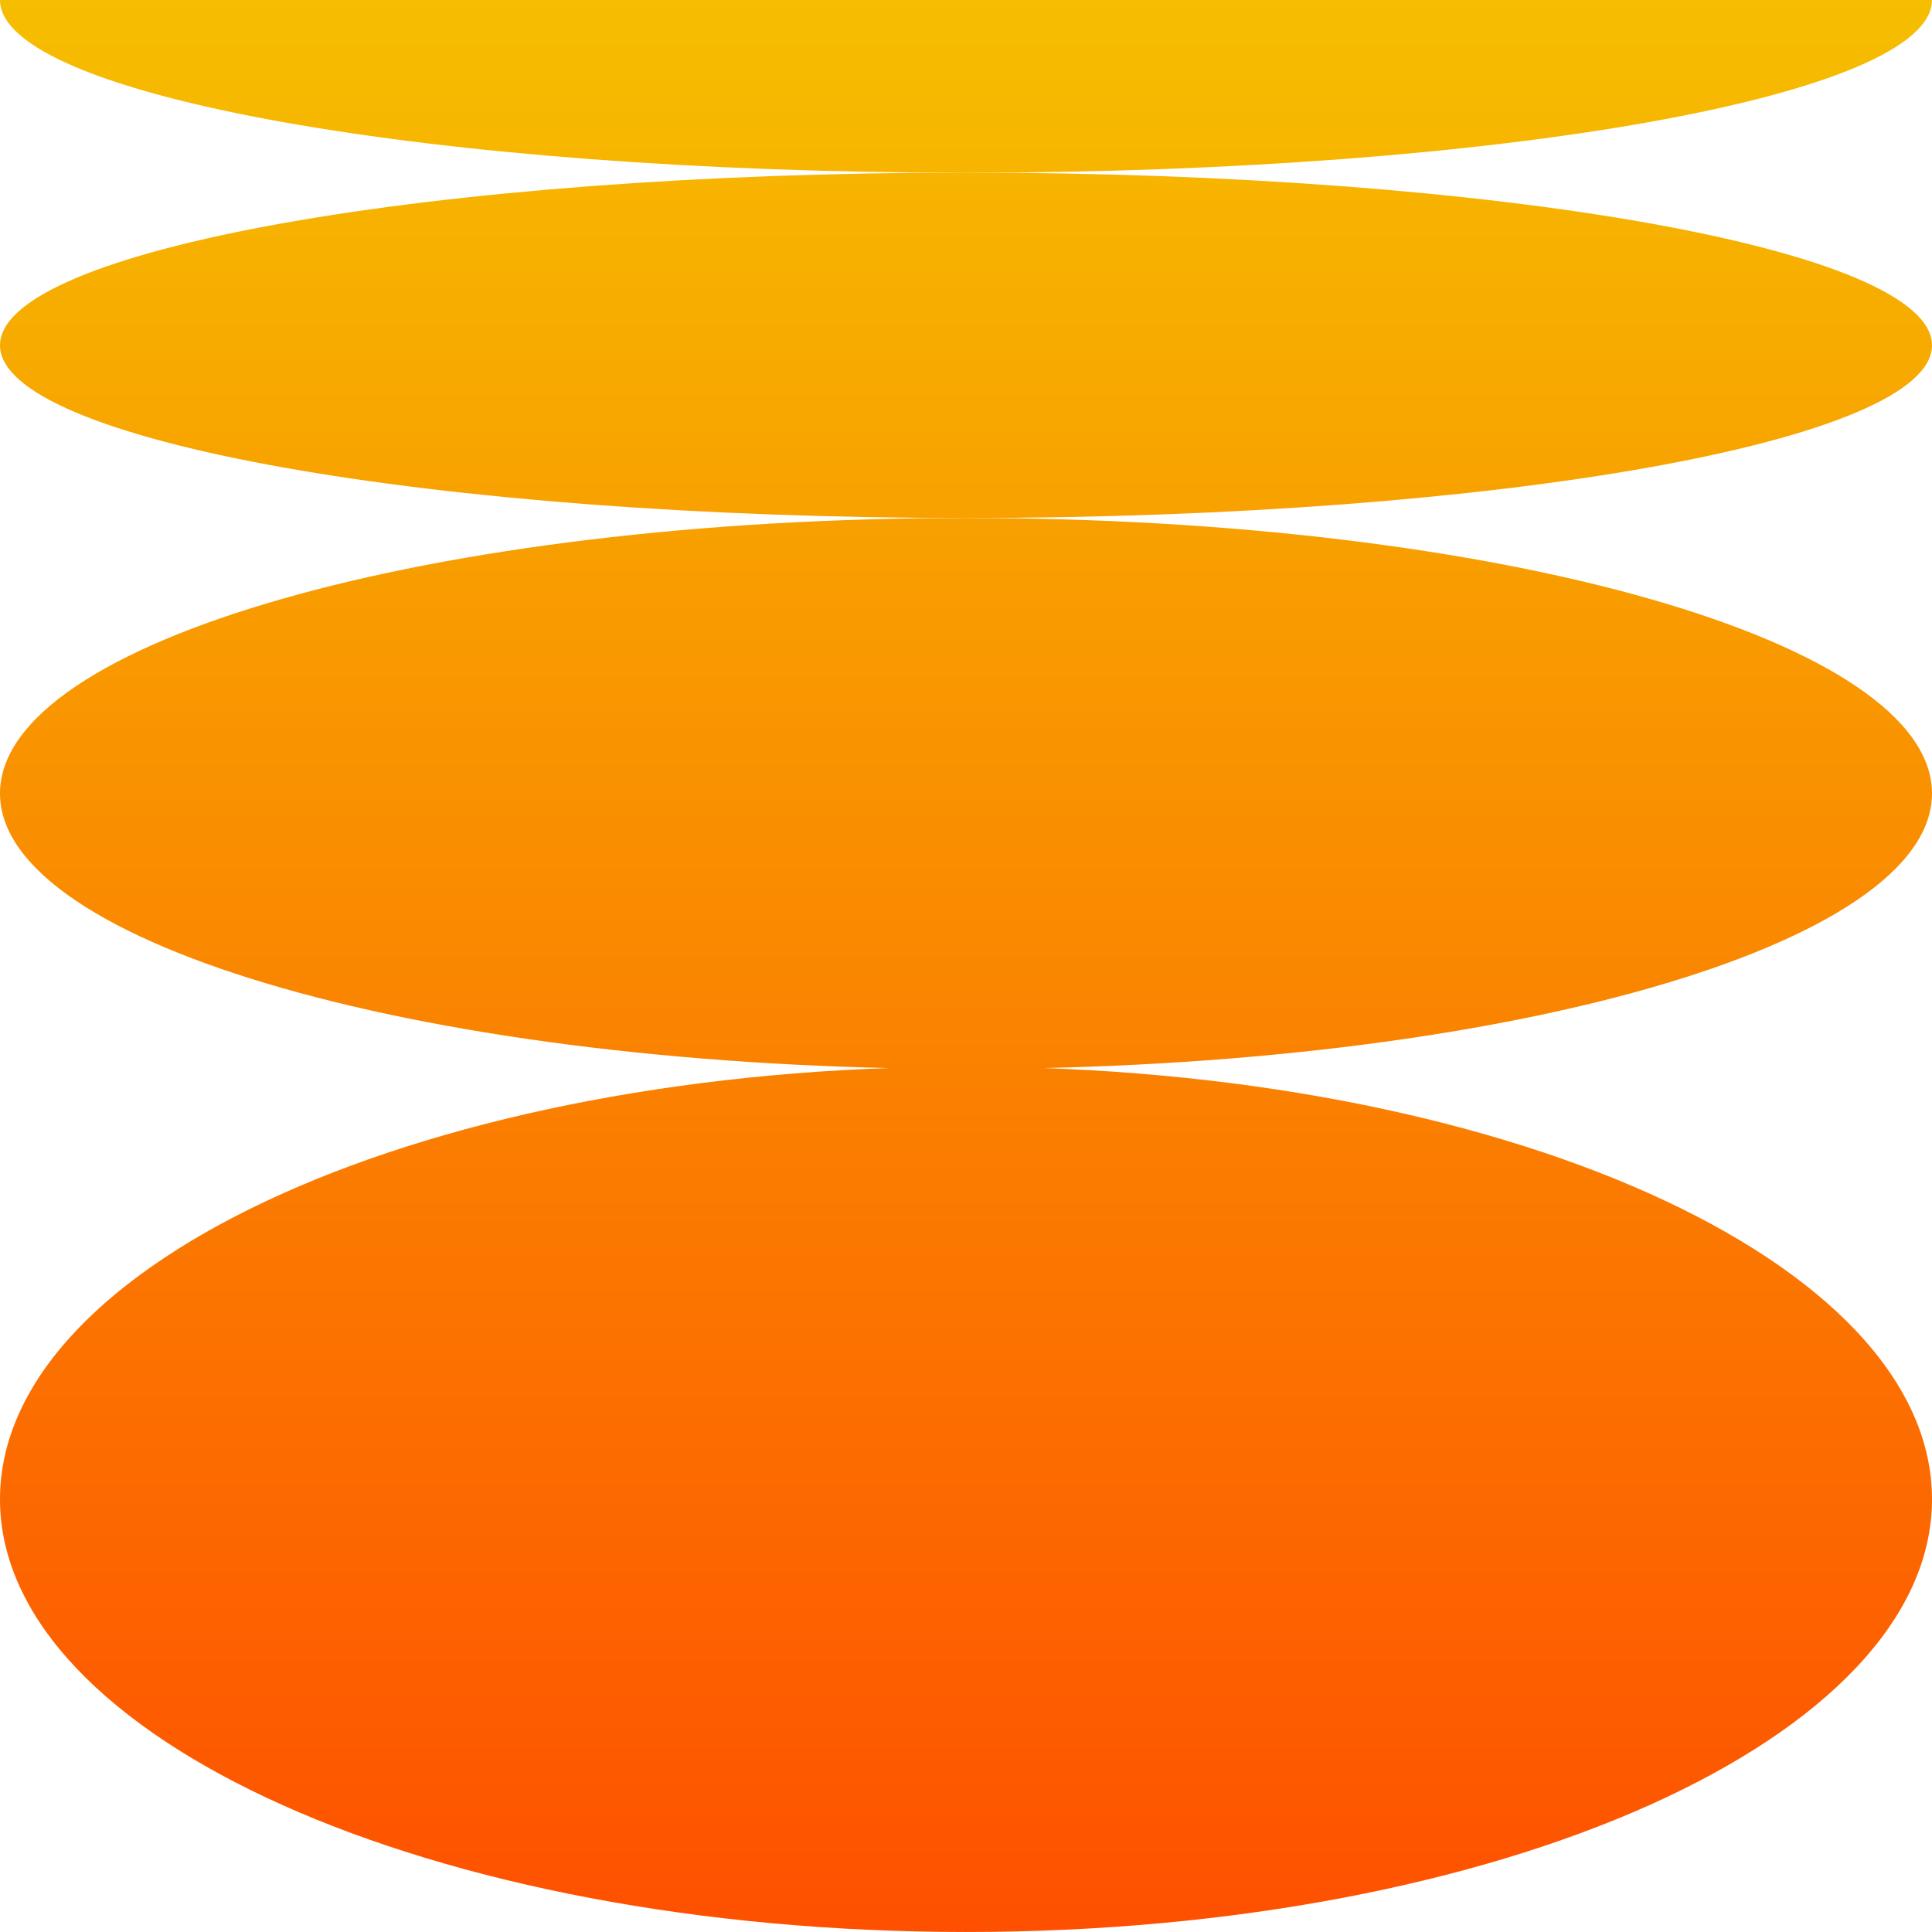
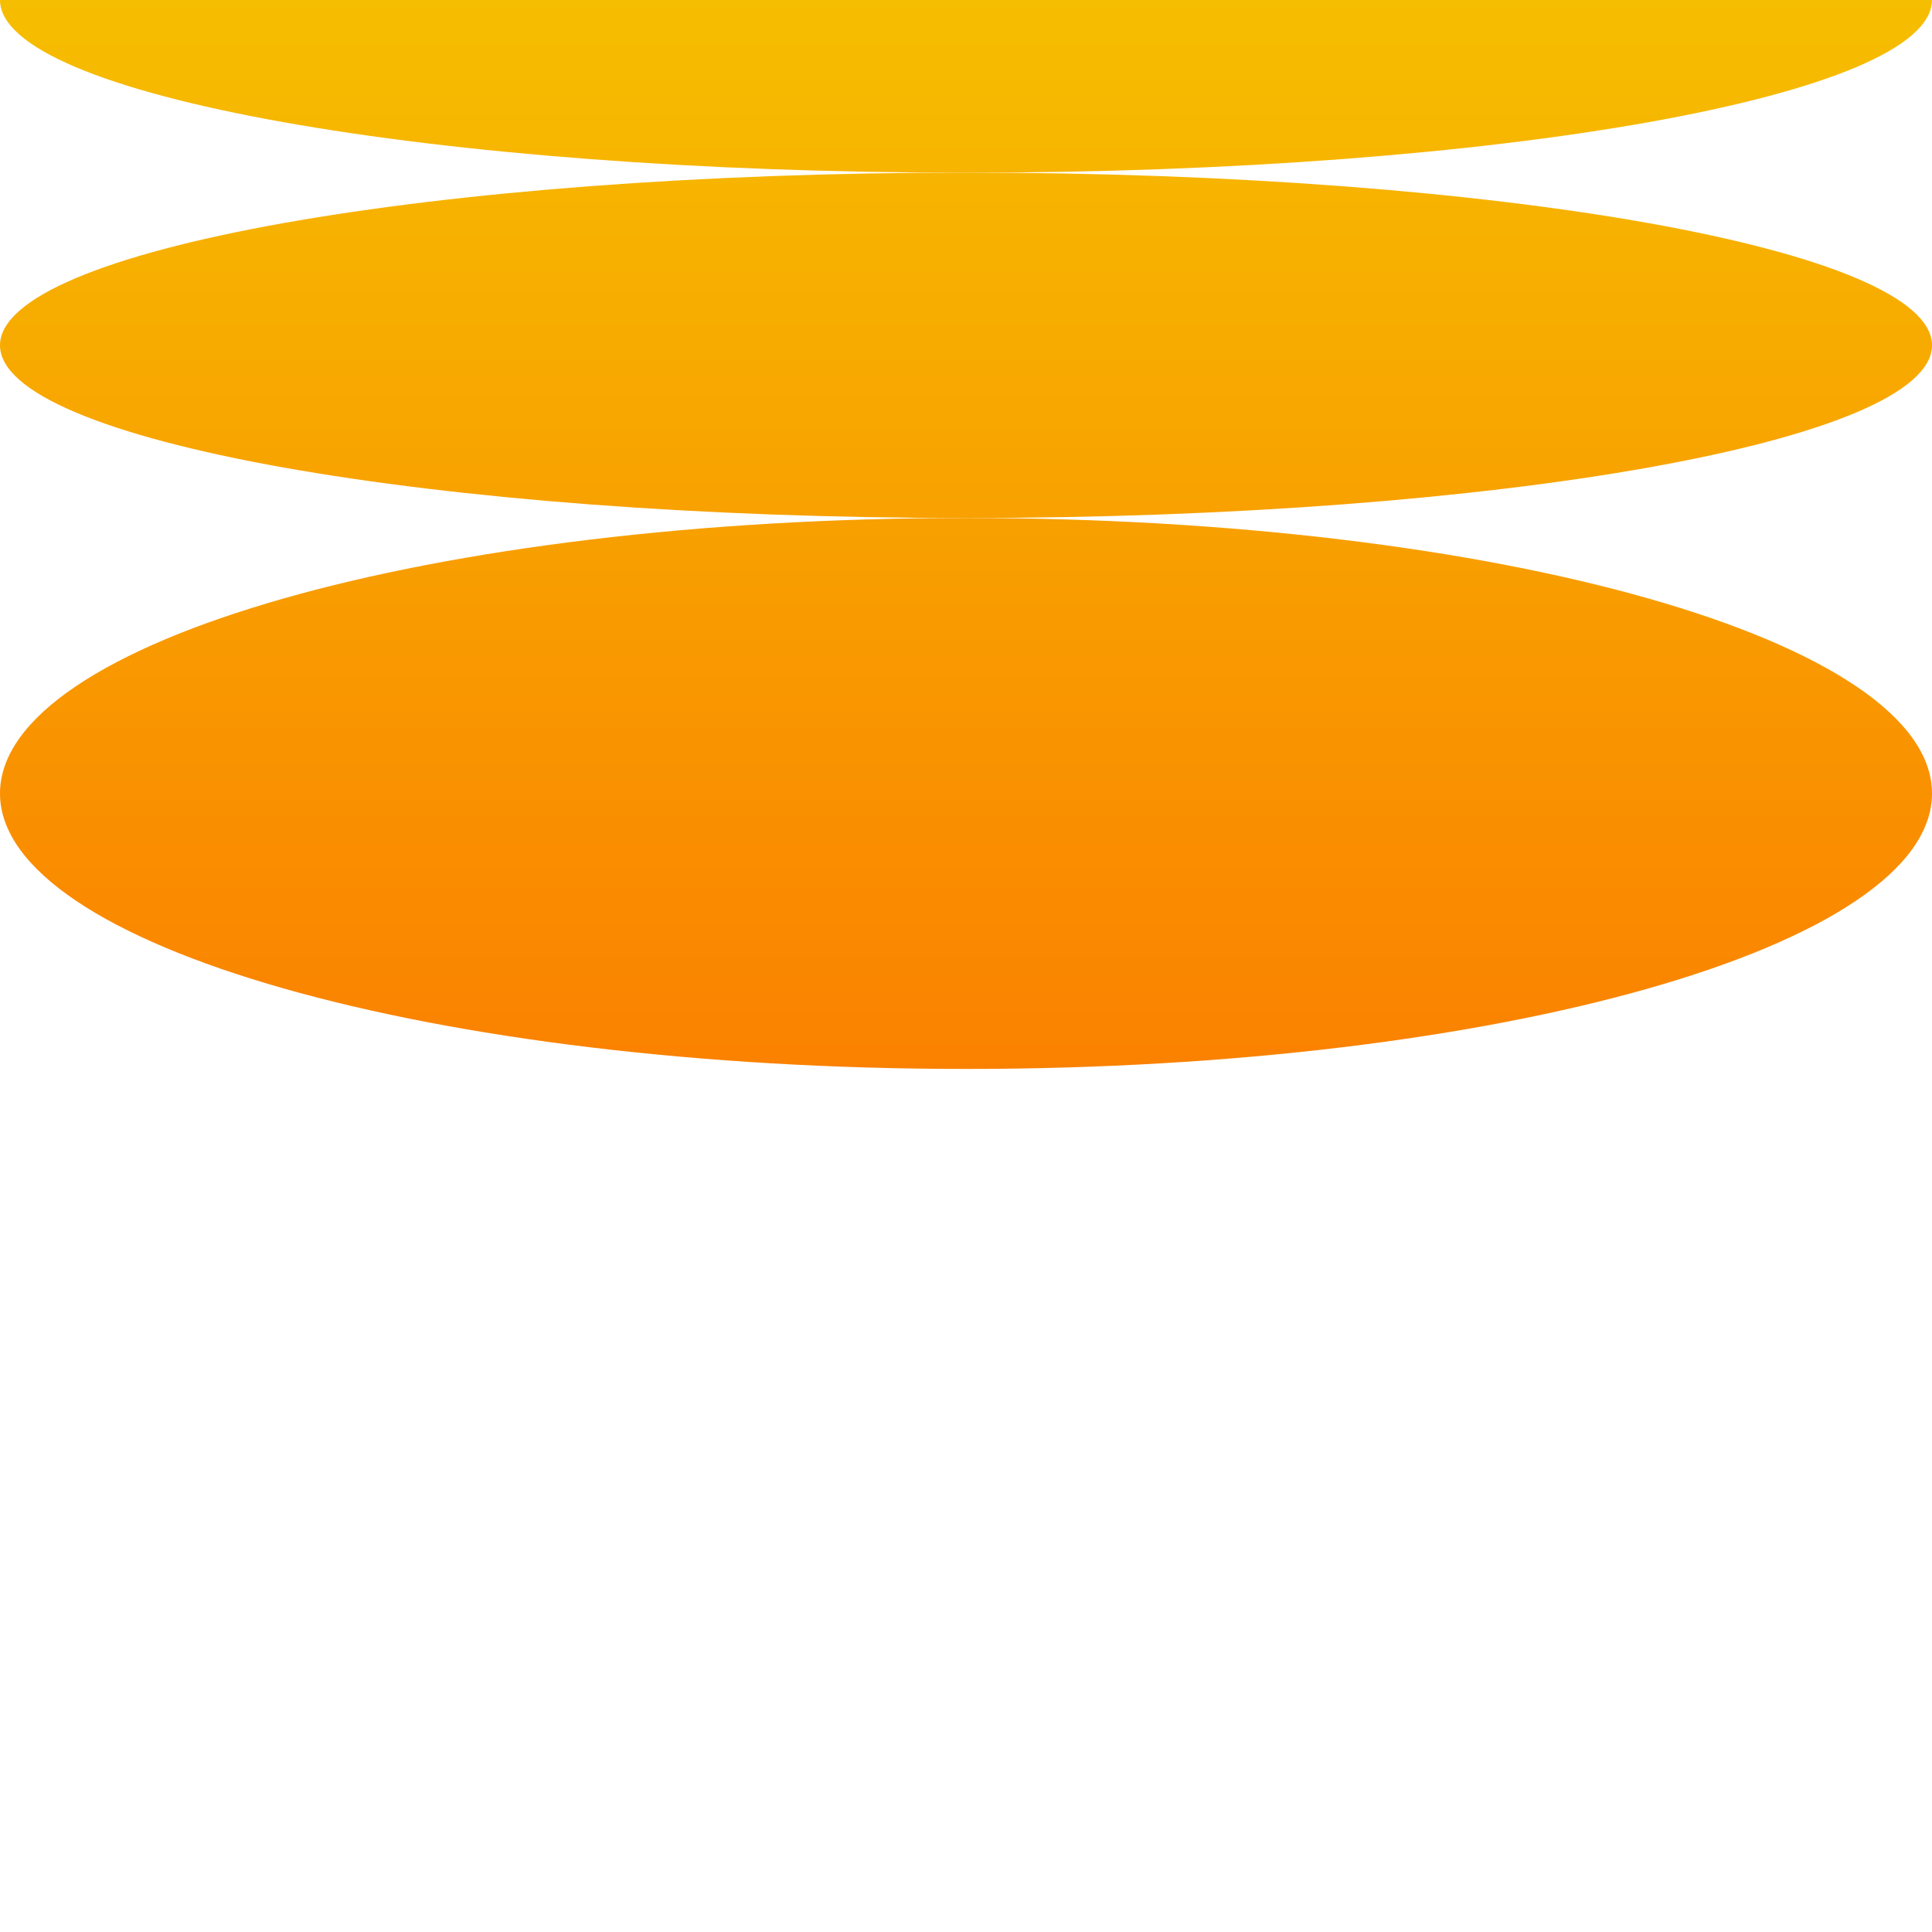
<svg xmlns="http://www.w3.org/2000/svg" width="110" height="110" viewBox="0 0 110 110" fill="none">
-   <path d="M55 109.999C85.376 109.999 110 98.97 110 85.365C110 71.76 85.376 60.731 55 60.731C24.624 60.731 0 71.76 0 85.365C0 98.97 24.624 109.999 55 109.999Z" fill="url(#paint0_linear_2582_1102)" />
  <path d="M55 60.861C85.376 60.861 110 53.839 110 45.176C110 36.514 85.376 29.492 55 29.492C24.624 29.492 0 36.514 0 45.176C0 53.839 24.624 60.861 55 60.861Z" fill="url(#paint1_linear_2582_1102)" />
  <path d="M55 29.492C85.376 29.492 110 25.09 110 19.66C110 14.23 85.376 9.828 55 9.828C24.624 9.828 0 14.23 0 19.66C0 25.09 24.624 29.492 55 29.492Z" fill="url(#paint2_linear_2582_1102)" />
  <path d="M0 -0.001C0 5.43 24.624 9.831 55 9.831C85.376 9.831 110 5.43 110 -0.001H0Z" fill="url(#paint3_linear_2582_1102)" />
  <defs>
    <linearGradient id="paint0_linear_2582_1102" x1="55" y1="0" x2="55" y2="110" gradientUnits="userSpaceOnUse">
      <stop stop-color="#F6BE00" />
      <stop offset="1" stop-color="#FE5000" />
    </linearGradient>
    <linearGradient id="paint1_linear_2582_1102" x1="55" y1="0" x2="55" y2="110" gradientUnits="userSpaceOnUse">
      <stop stop-color="#F6BE00" />
      <stop offset="1" stop-color="#FE5000" />
    </linearGradient>
    <linearGradient id="paint2_linear_2582_1102" x1="55" y1="0" x2="55" y2="110" gradientUnits="userSpaceOnUse">
      <stop stop-color="#F6BE00" />
      <stop offset="1" stop-color="#FE5000" />
    </linearGradient>
    <linearGradient id="paint3_linear_2582_1102" x1="55" y1="0" x2="55" y2="110" gradientUnits="userSpaceOnUse">
      <stop stop-color="#F6BE00" />
      <stop offset="1" stop-color="#FE5000" />
    </linearGradient>
  </defs>
</svg>